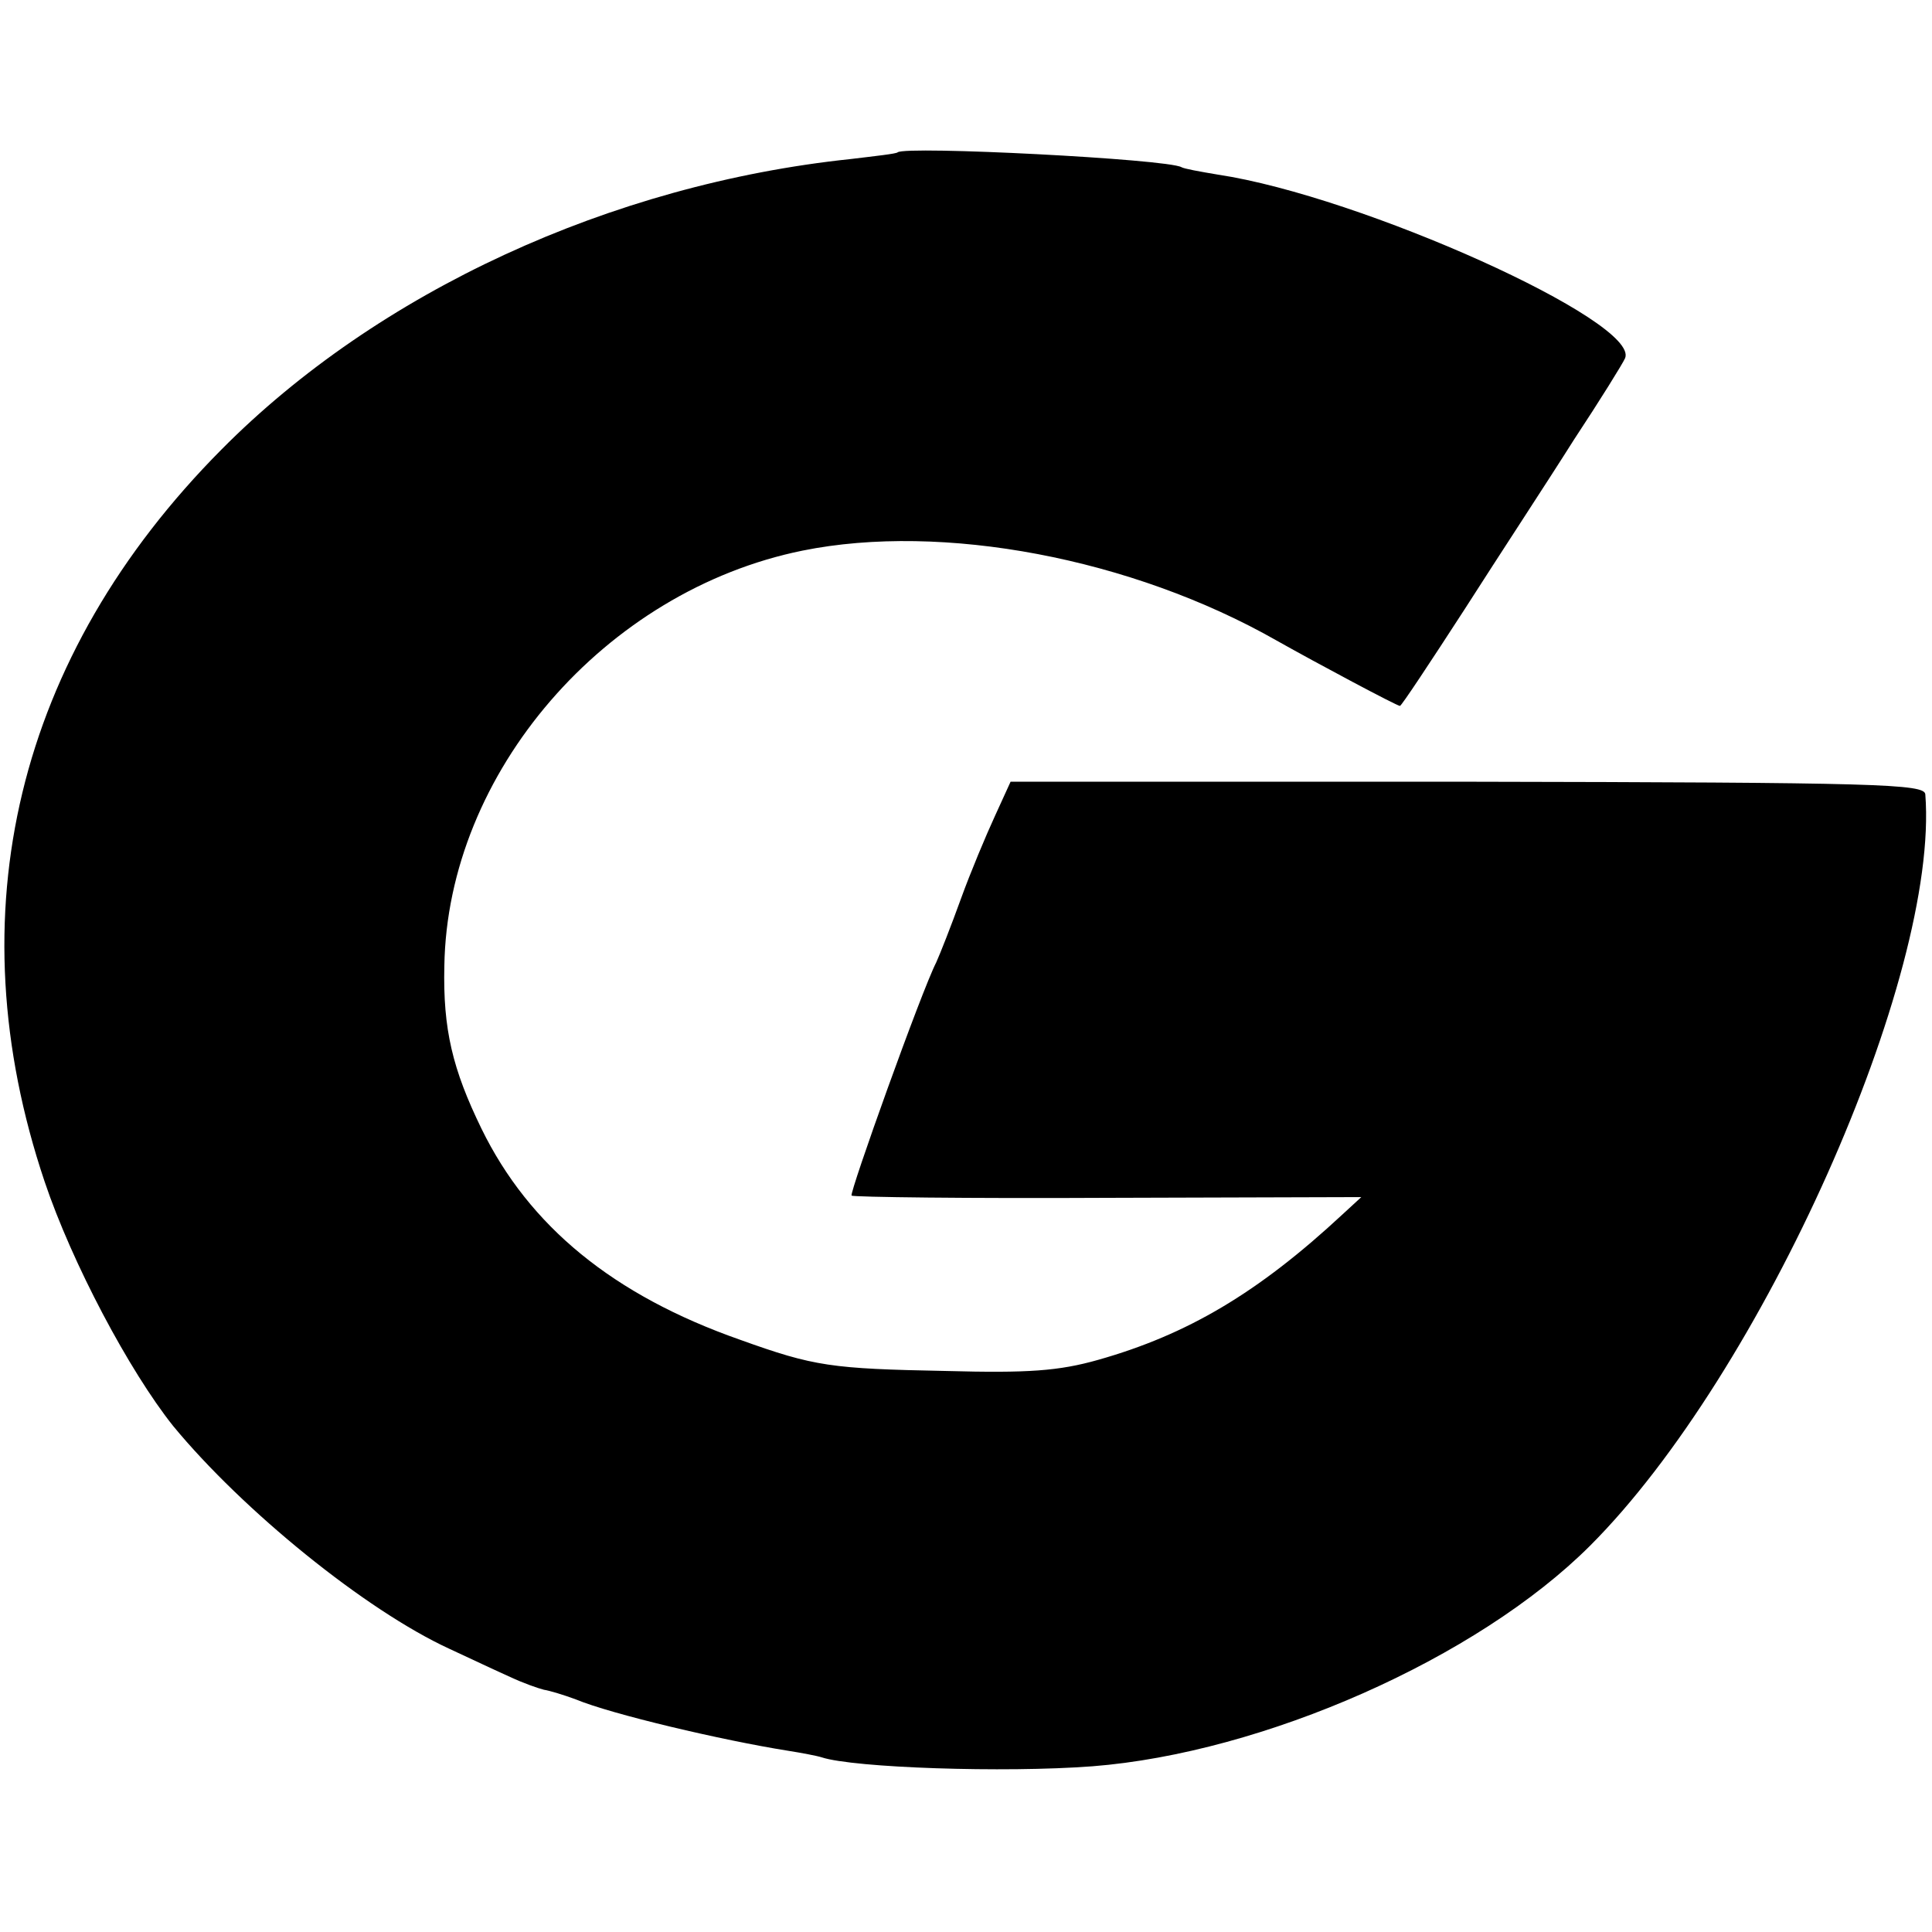
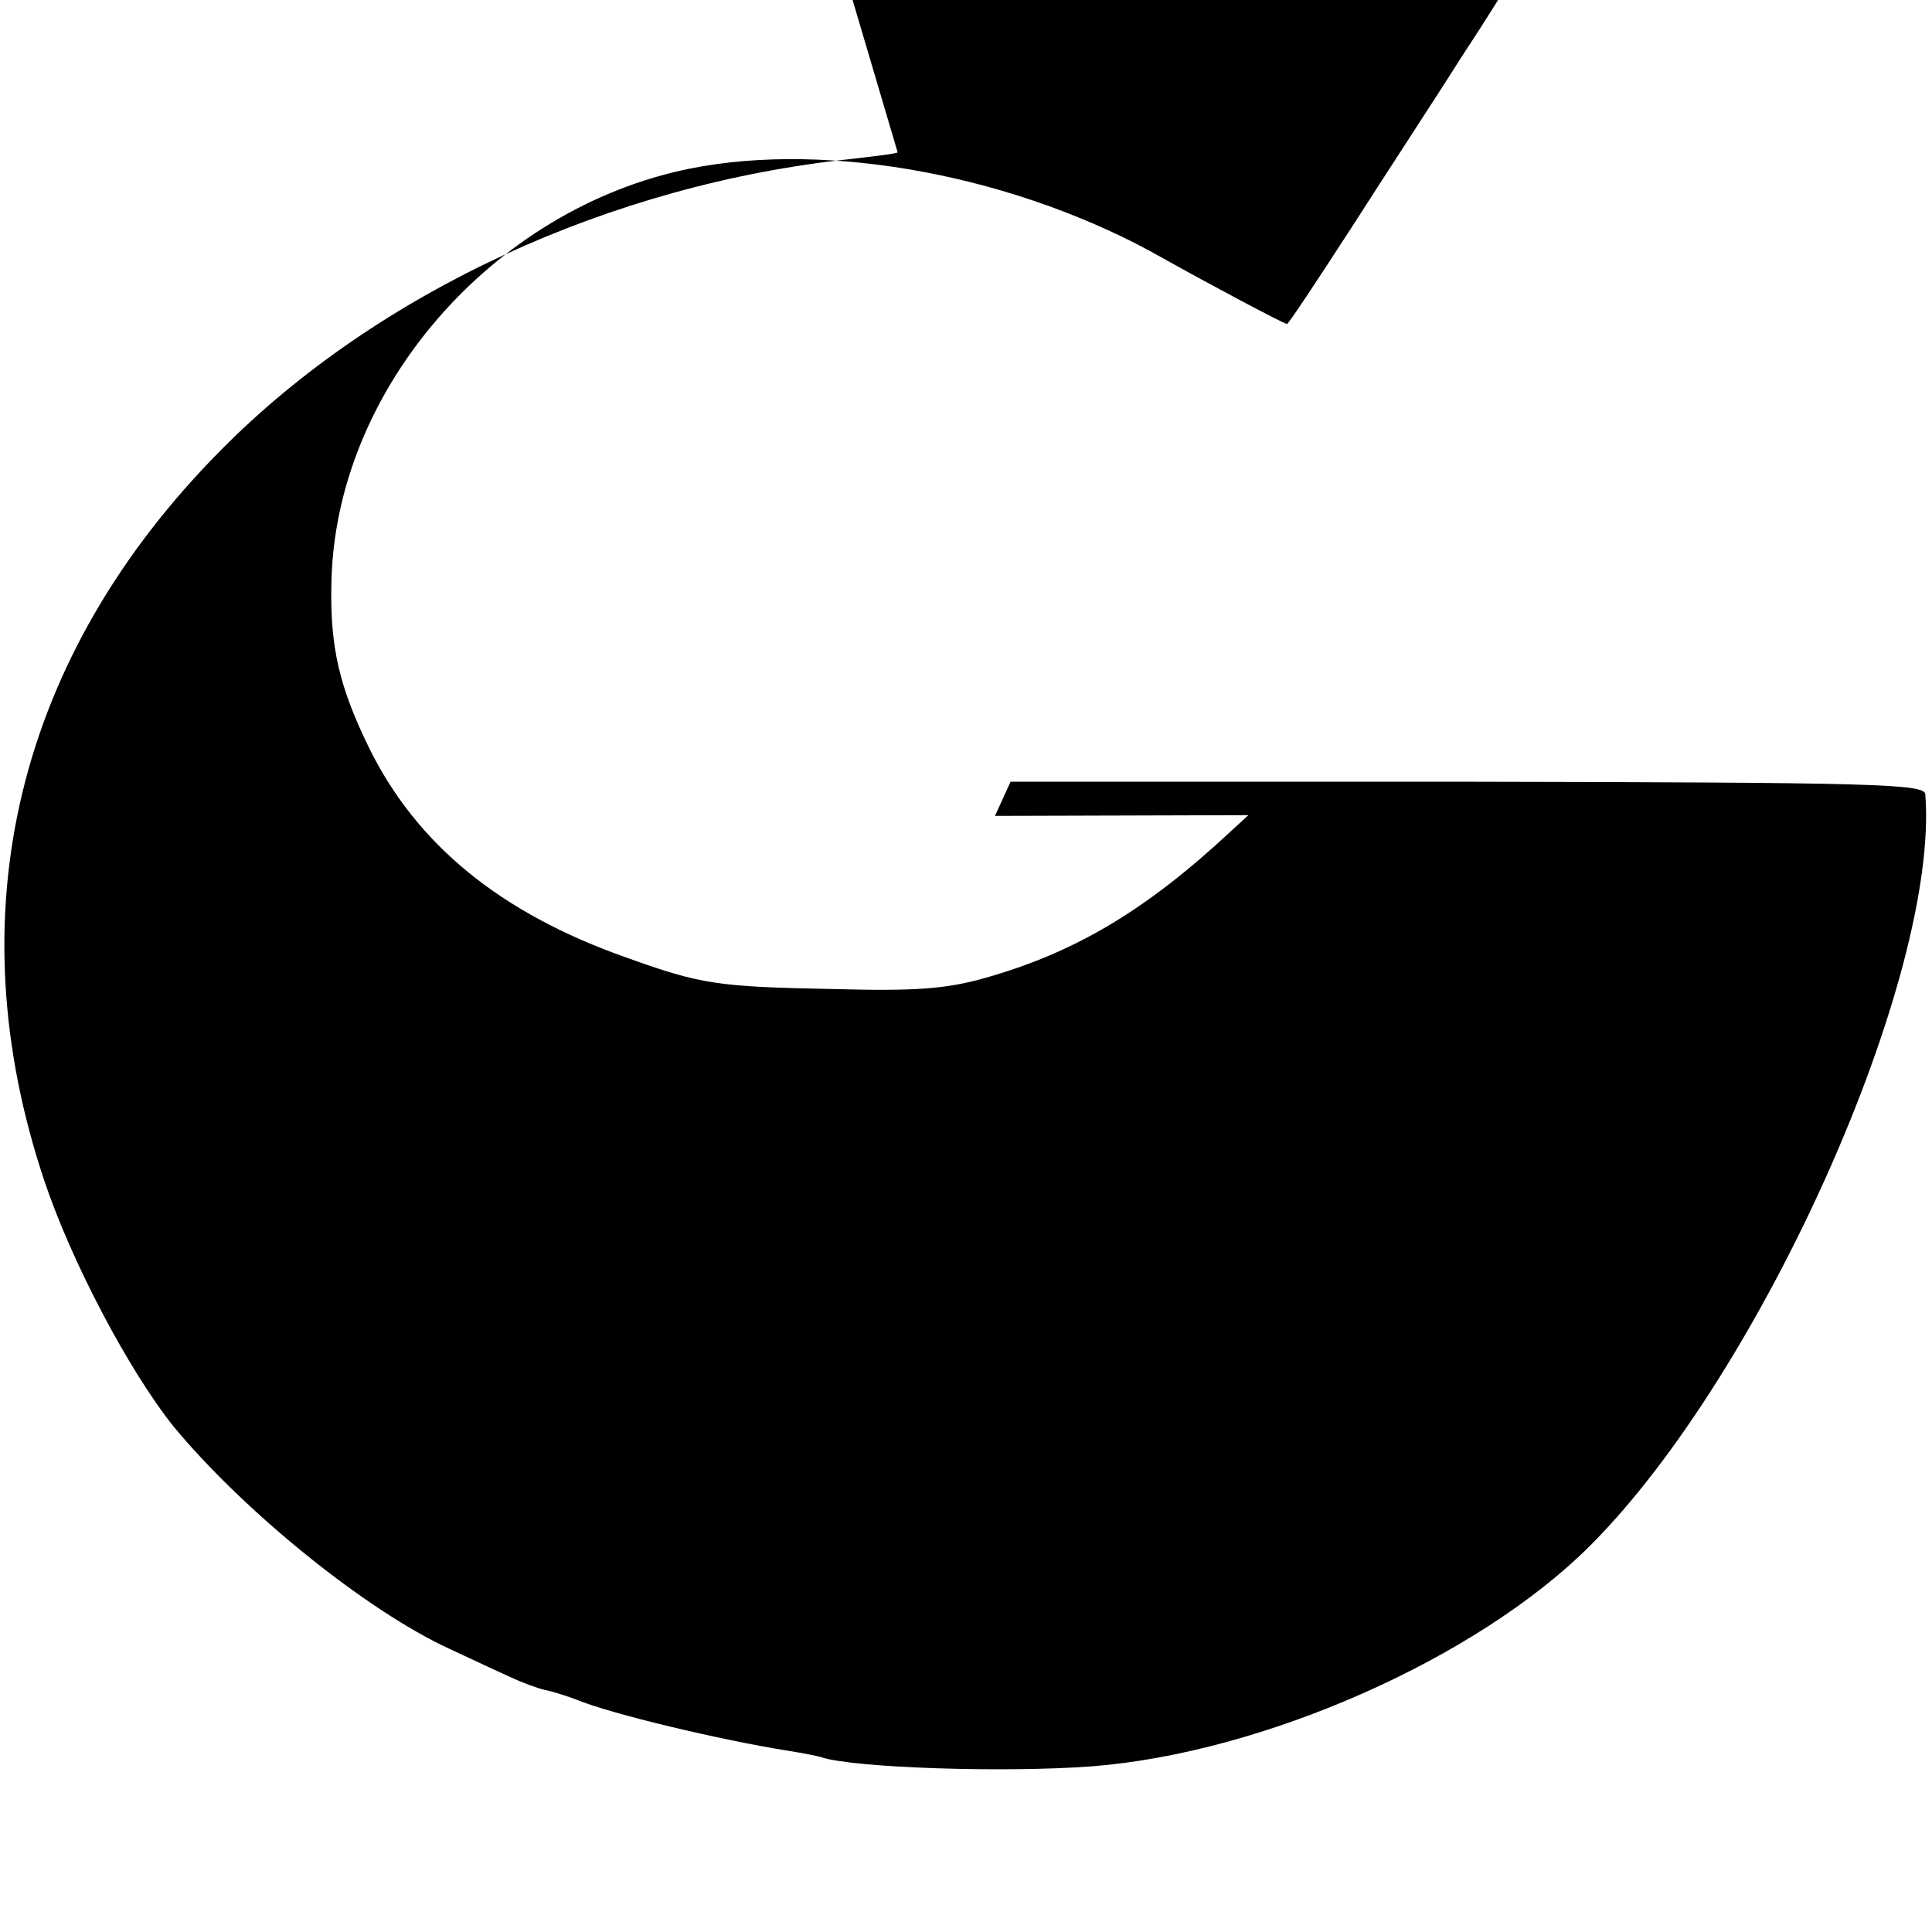
<svg xmlns="http://www.w3.org/2000/svg" version="1" width="346.667" height="346.667" viewBox="0 0 260 260">
-   <path d="M120.8 20.5c-.2.2-3 .5-6.3.9-32.3 3.4-63.7 17.9-84.7 39.1C2.2 88.3-6.1 123 6 159c3.7 11 11.4 25.5 17.3 32.9 9.4 11.4 25.9 24.8 37.2 30 2.8 1.3 6.4 3 8.2 3.8 1.7.8 3.7 1.5 4.5 1.7.7.1 2.7.7 4.3 1.3 4.8 2 19.7 5.5 28.5 6.9 1.9.3 4 .7 4.6.9 4.3 1.4 24.5 2.1 36.4 1.2 23-1.8 51.8-14.5 67-29.7 23.1-23.1 47-76.6 45.1-101.1-.1-1.4-6.2-1.6-61.6-1.7H136l-2.1 4.6c-1.2 2.6-3.3 7.6-4.6 11.2-1.3 3.6-2.8 7.4-3.3 8.5-2 3.9-11.7 31-11.4 31.4.2.2 15.7.4 34.5.3l34.1-.1-2.5 2.3c-11.4 10.6-20.9 16.2-32.9 19.6-5.3 1.5-9.4 1.8-20.5 1.5-15.4-.3-17.7-.6-27.7-4.2-17.1-6-28.4-15.3-34.8-28.4-3.9-8-5.2-13.4-5-21.9.4-26 21.6-50.5 48.2-55.9 18.8-3.8 44.3 1 63.8 12.1 5.5 3.1 16.2 8.8 16.6 8.8.2 0 4.1-5.9 8.7-13 4.6-7.2 11.3-17.4 14.7-22.8 3.5-5.3 6.6-10.3 6.9-11 2-4.9-35.5-21.8-54.8-24.7-2.4-.4-4.6-.8-4.9-1-1.9-1.1-37.1-2.9-38.2-2z" />
+   <path d="M120.8 20.5c-.2.2-3 .5-6.3.9-32.3 3.4-63.7 17.9-84.7 39.1C2.2 88.3-6.1 123 6 159c3.7 11 11.4 25.5 17.3 32.9 9.4 11.4 25.9 24.8 37.2 30 2.8 1.3 6.4 3 8.2 3.8 1.7.8 3.7 1.5 4.5 1.7.7.1 2.7.7 4.3 1.3 4.8 2 19.7 5.5 28.5 6.9 1.9.3 4 .7 4.6.9 4.3 1.4 24.5 2.1 36.4 1.2 23-1.8 51.8-14.5 67-29.7 23.1-23.1 47-76.6 45.1-101.1-.1-1.4-6.2-1.6-61.6-1.7H136l-2.1 4.6l34.1-.1-2.5 2.3c-11.4 10.6-20.9 16.2-32.9 19.6-5.3 1.5-9.4 1.8-20.5 1.5-15.4-.3-17.7-.6-27.7-4.2-17.1-6-28.4-15.3-34.8-28.4-3.9-8-5.2-13.4-5-21.9.4-26 21.6-50.5 48.2-55.9 18.8-3.8 44.3 1 63.8 12.1 5.5 3.1 16.2 8.8 16.6 8.8.2 0 4.1-5.9 8.7-13 4.6-7.2 11.3-17.4 14.7-22.8 3.5-5.3 6.6-10.3 6.9-11 2-4.9-35.5-21.8-54.8-24.7-2.4-.4-4.6-.8-4.9-1-1.9-1.1-37.1-2.9-38.2-2z" />
</svg>